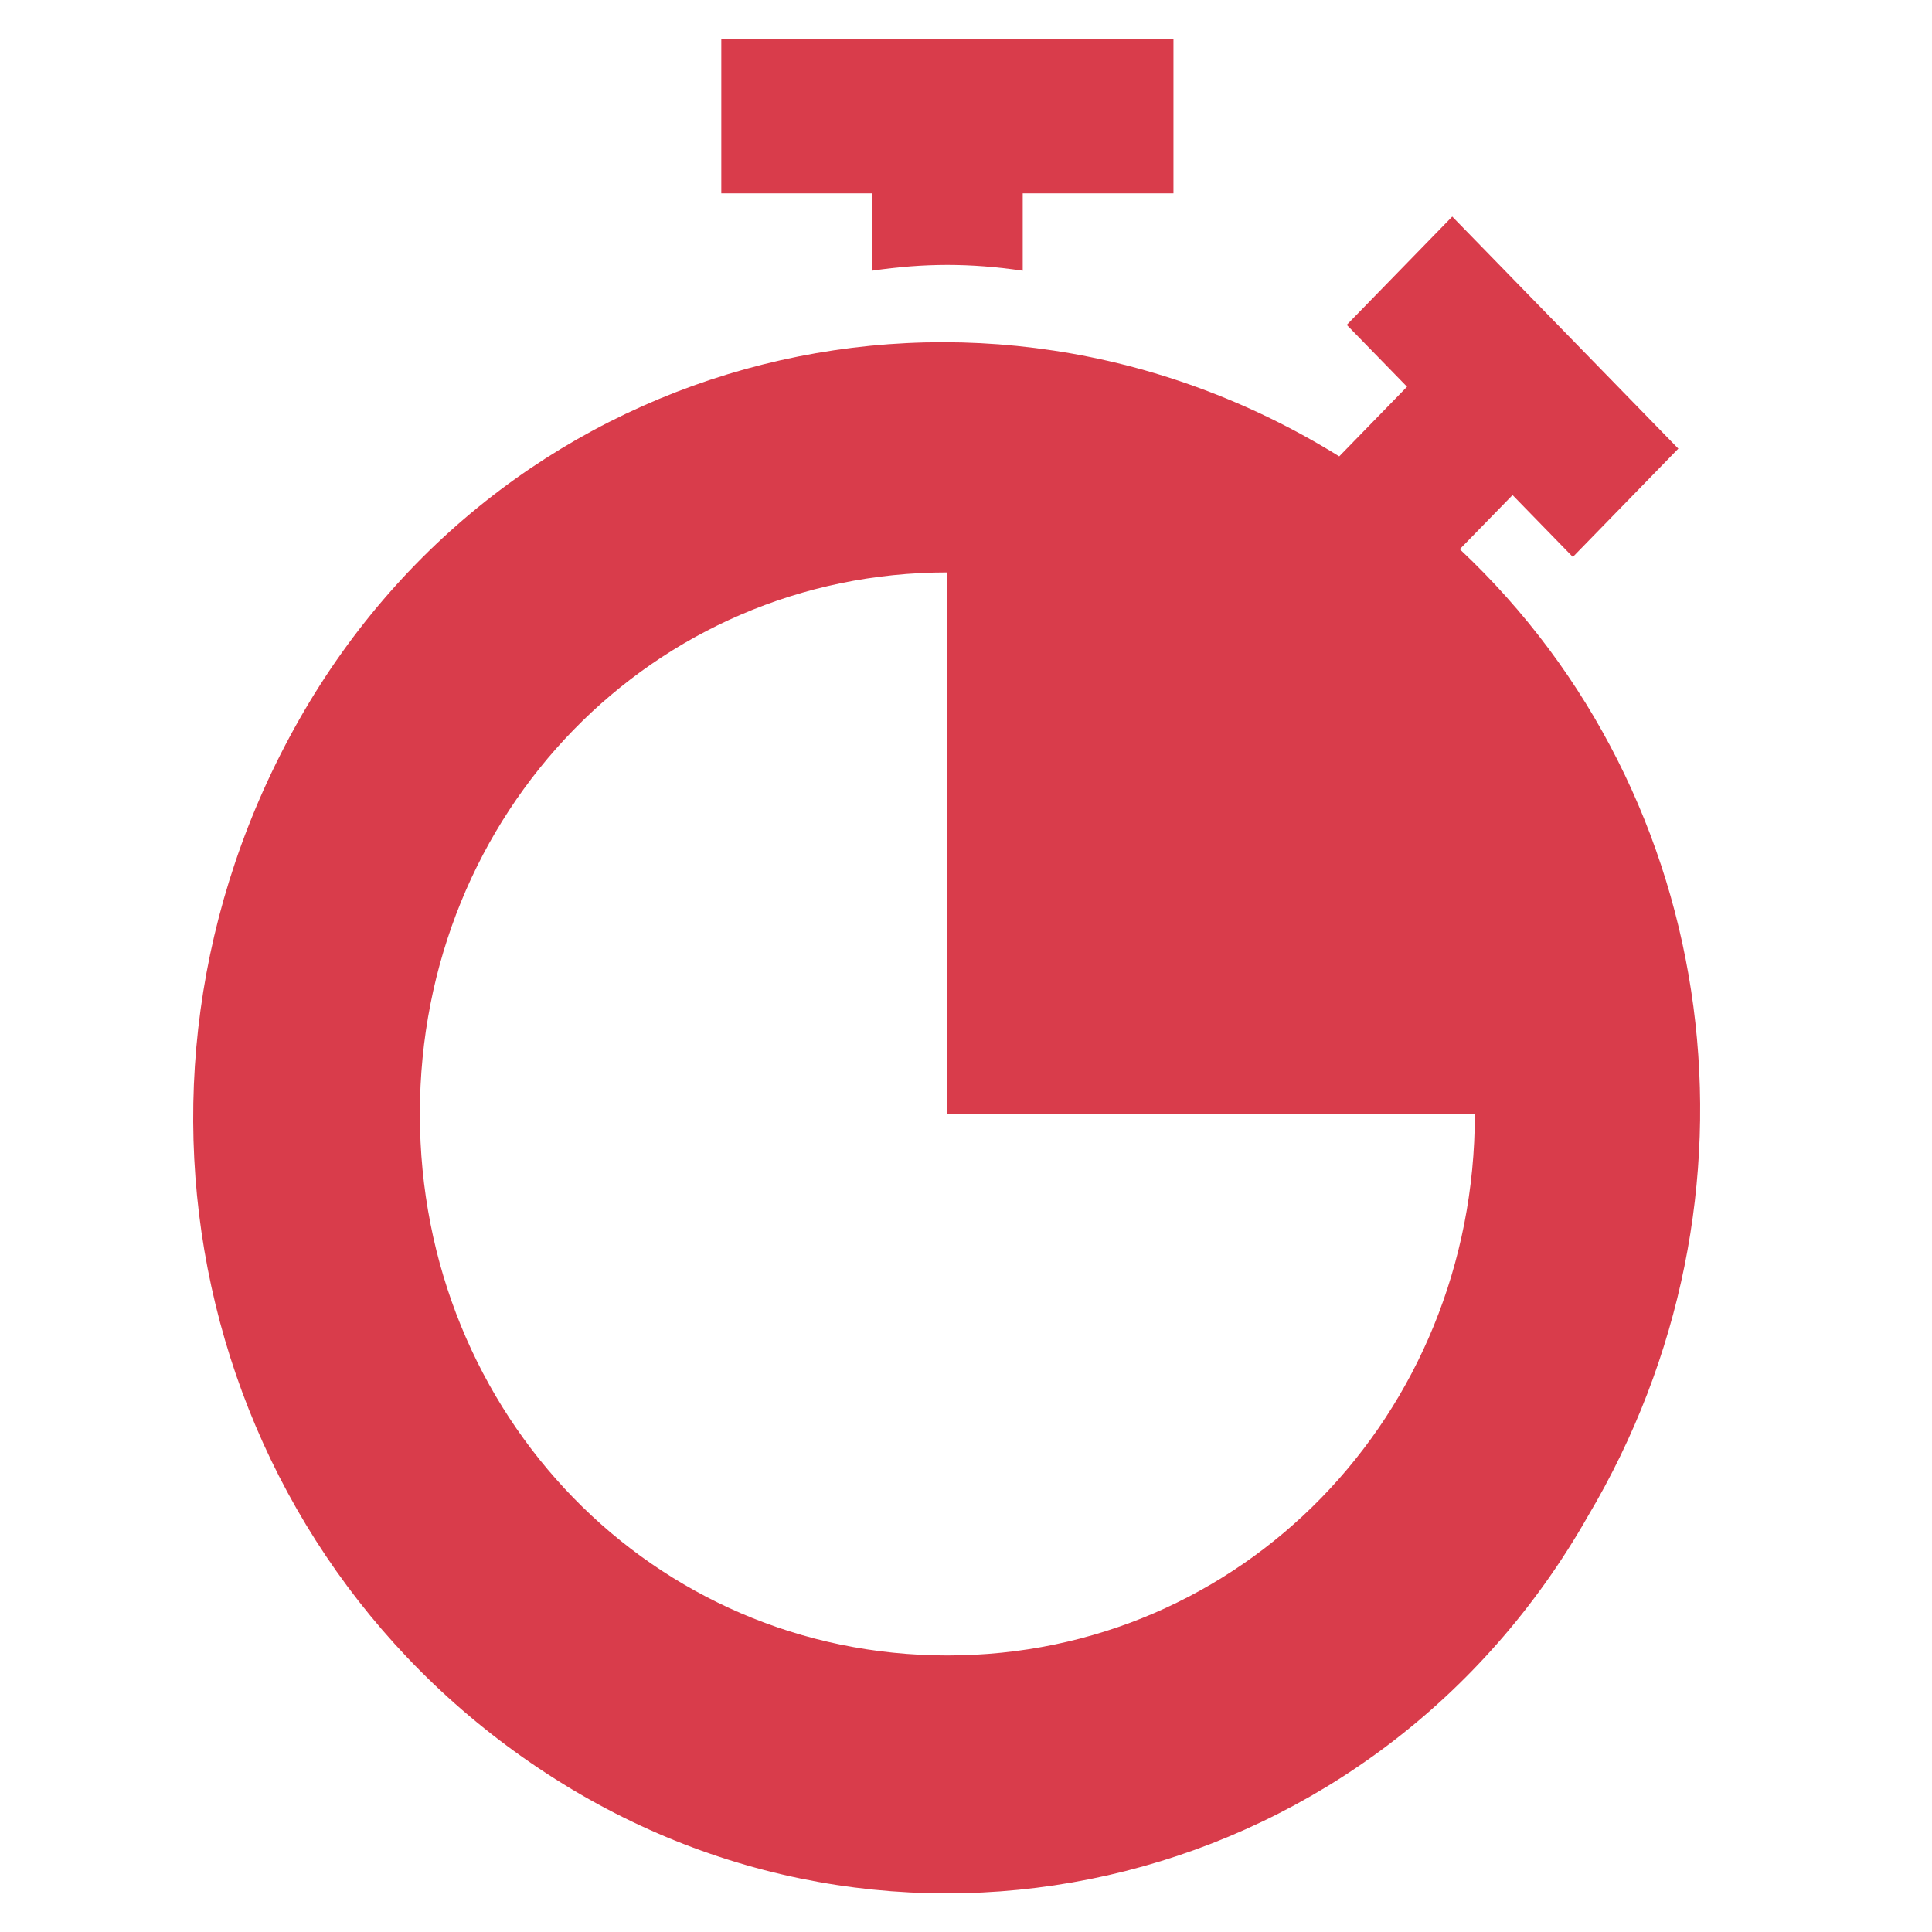
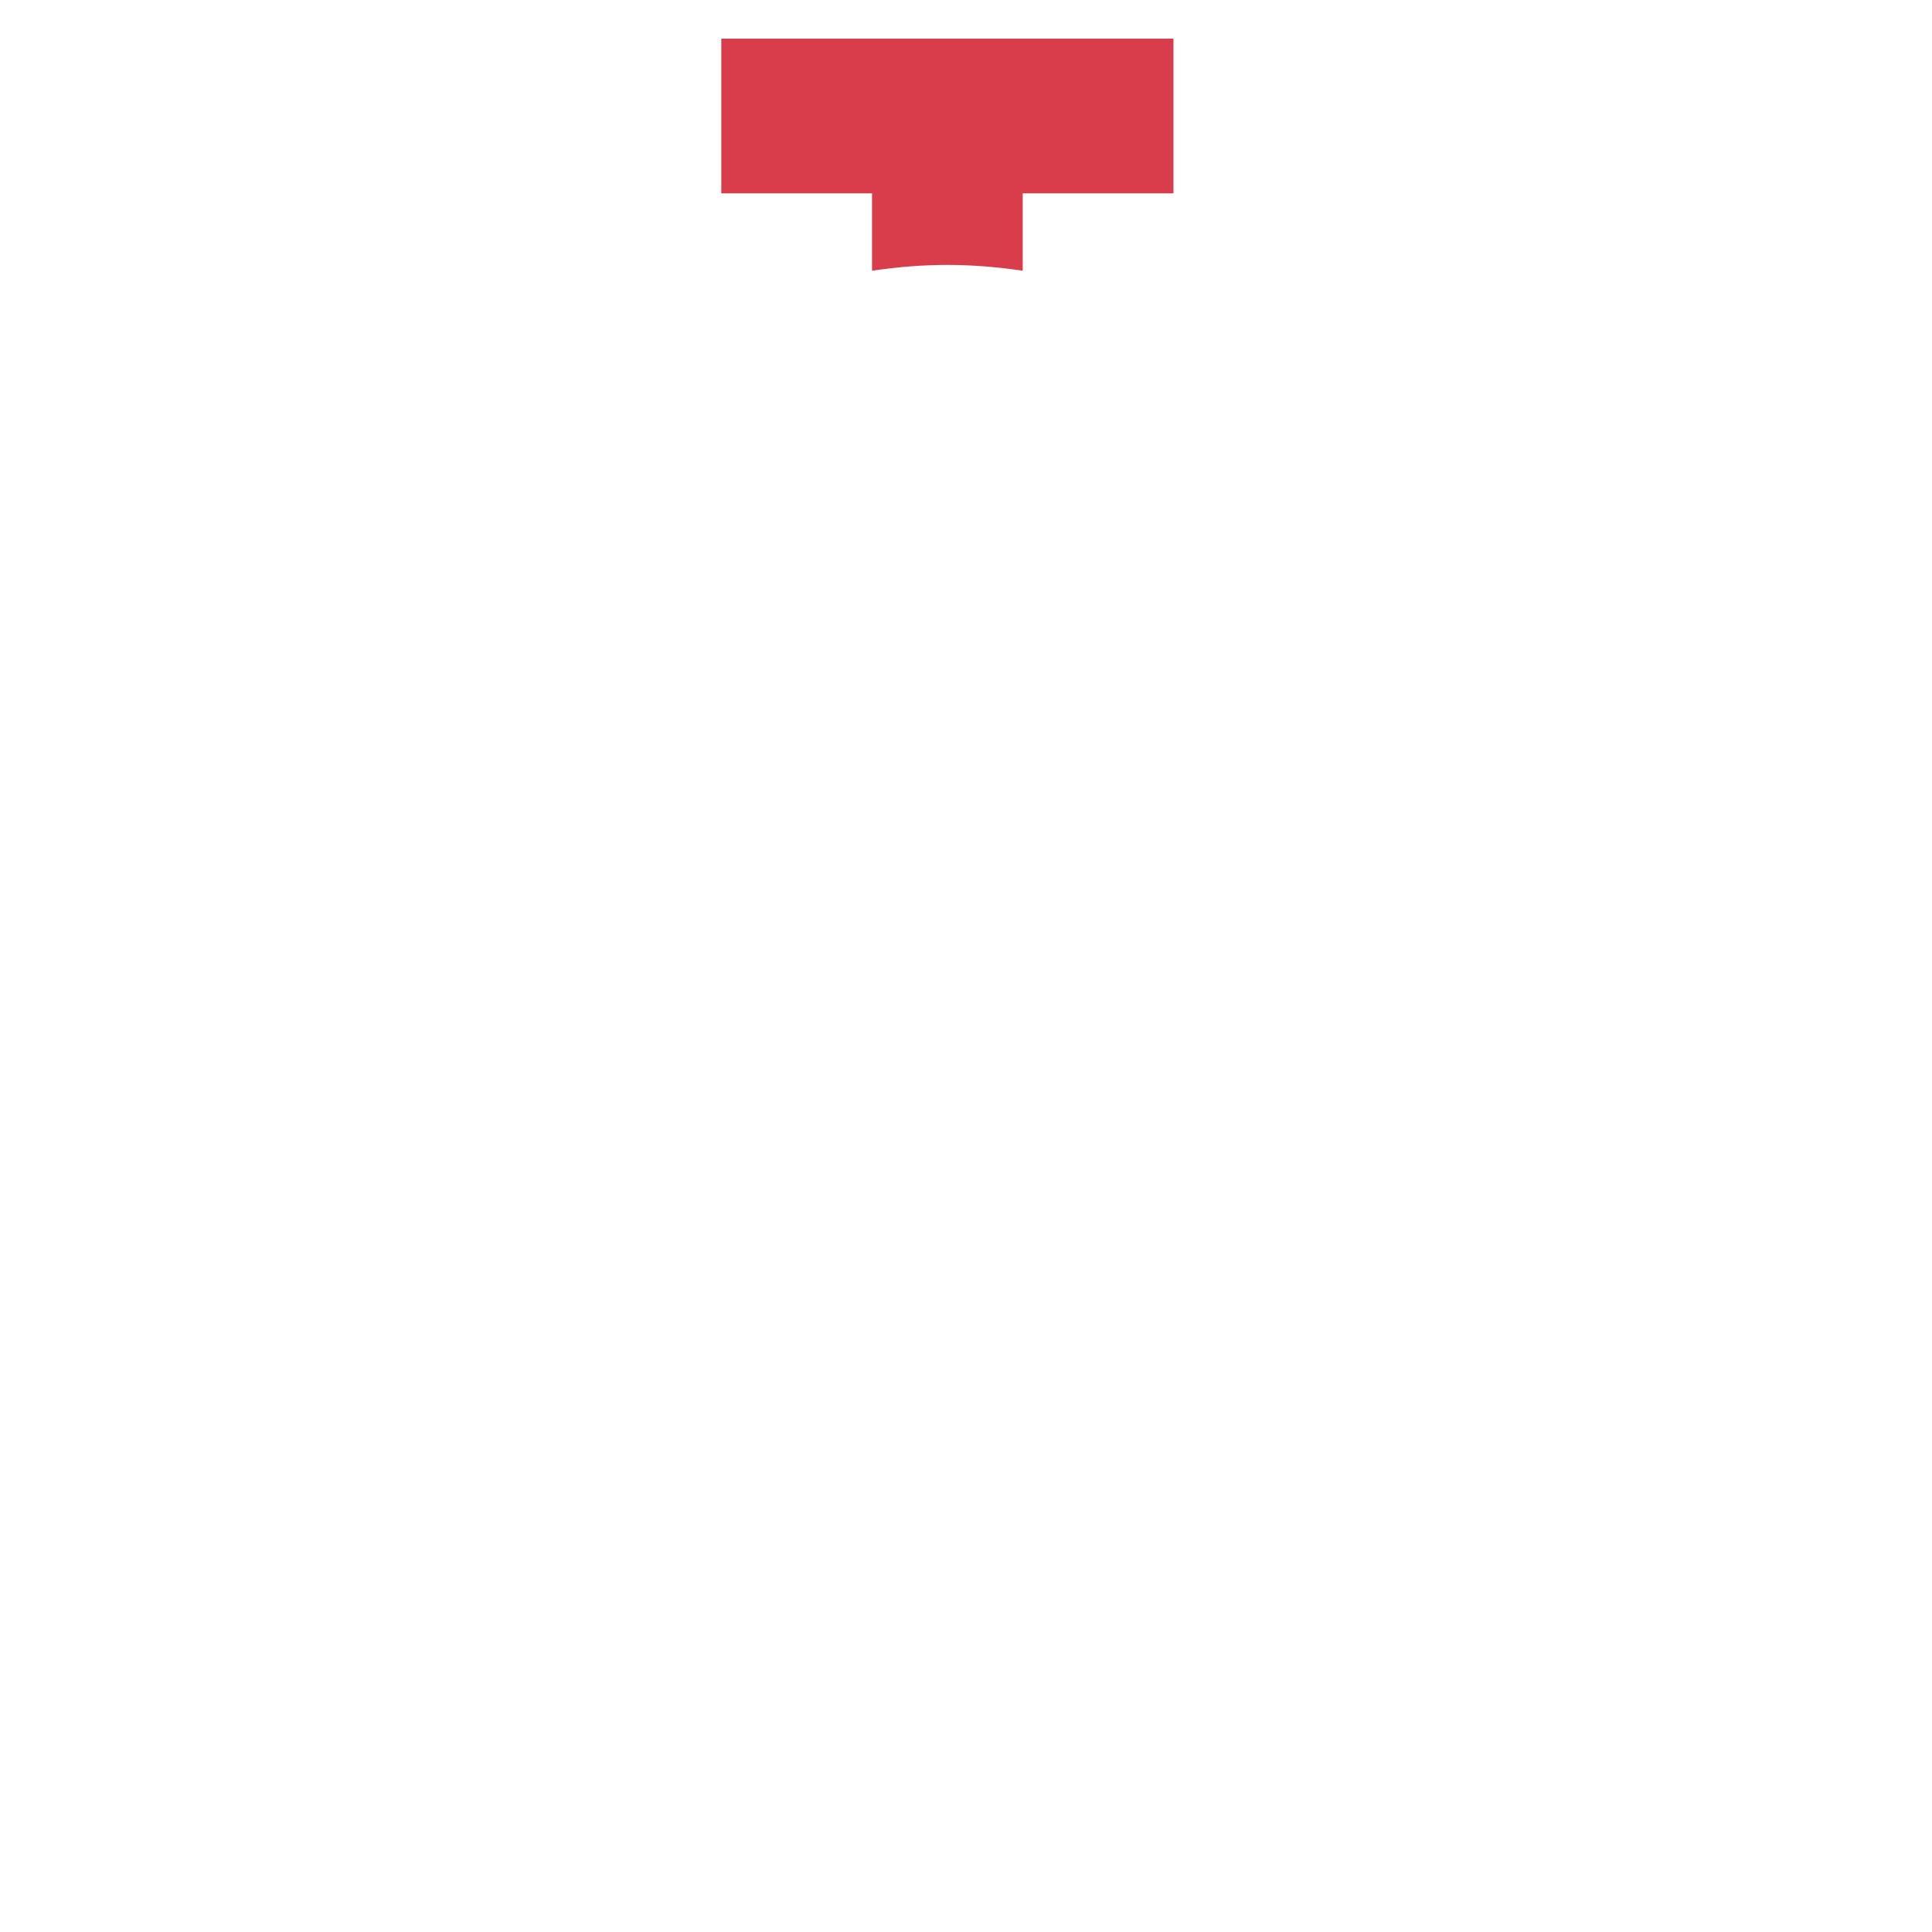
<svg xmlns="http://www.w3.org/2000/svg" width="50" height="50" viewBox="0 0 50 50" fill="none">
  <path d="M18.667 1V5.004H22.568V7.006C23.933 6.806 25.103 6.806 26.468 7.006V5.004H30.369V1H18.667Z" fill="#D93C4B" />
-   <path d="M37.779 14.213L39.145 12.812L40.705 14.414L43.435 11.611L37.584 5.605L34.854 8.408L36.414 10.009L34.659 11.811C25.298 6.005 13.207 9.008 7.746 18.618C2.285 28.228 5.211 40.24 14.377 46.046C23.543 51.852 35.634 48.849 41.095 39.239C45.971 31.031 44.605 20.62 37.779 14.213ZM24.518 42.843C16.912 42.843 10.866 36.636 10.866 28.828C10.866 21.02 16.912 14.814 24.518 14.814V28.828H38.169C38.17 36.636 32.124 42.843 24.518 42.843Z" fill="#D93C4B" />
</svg>